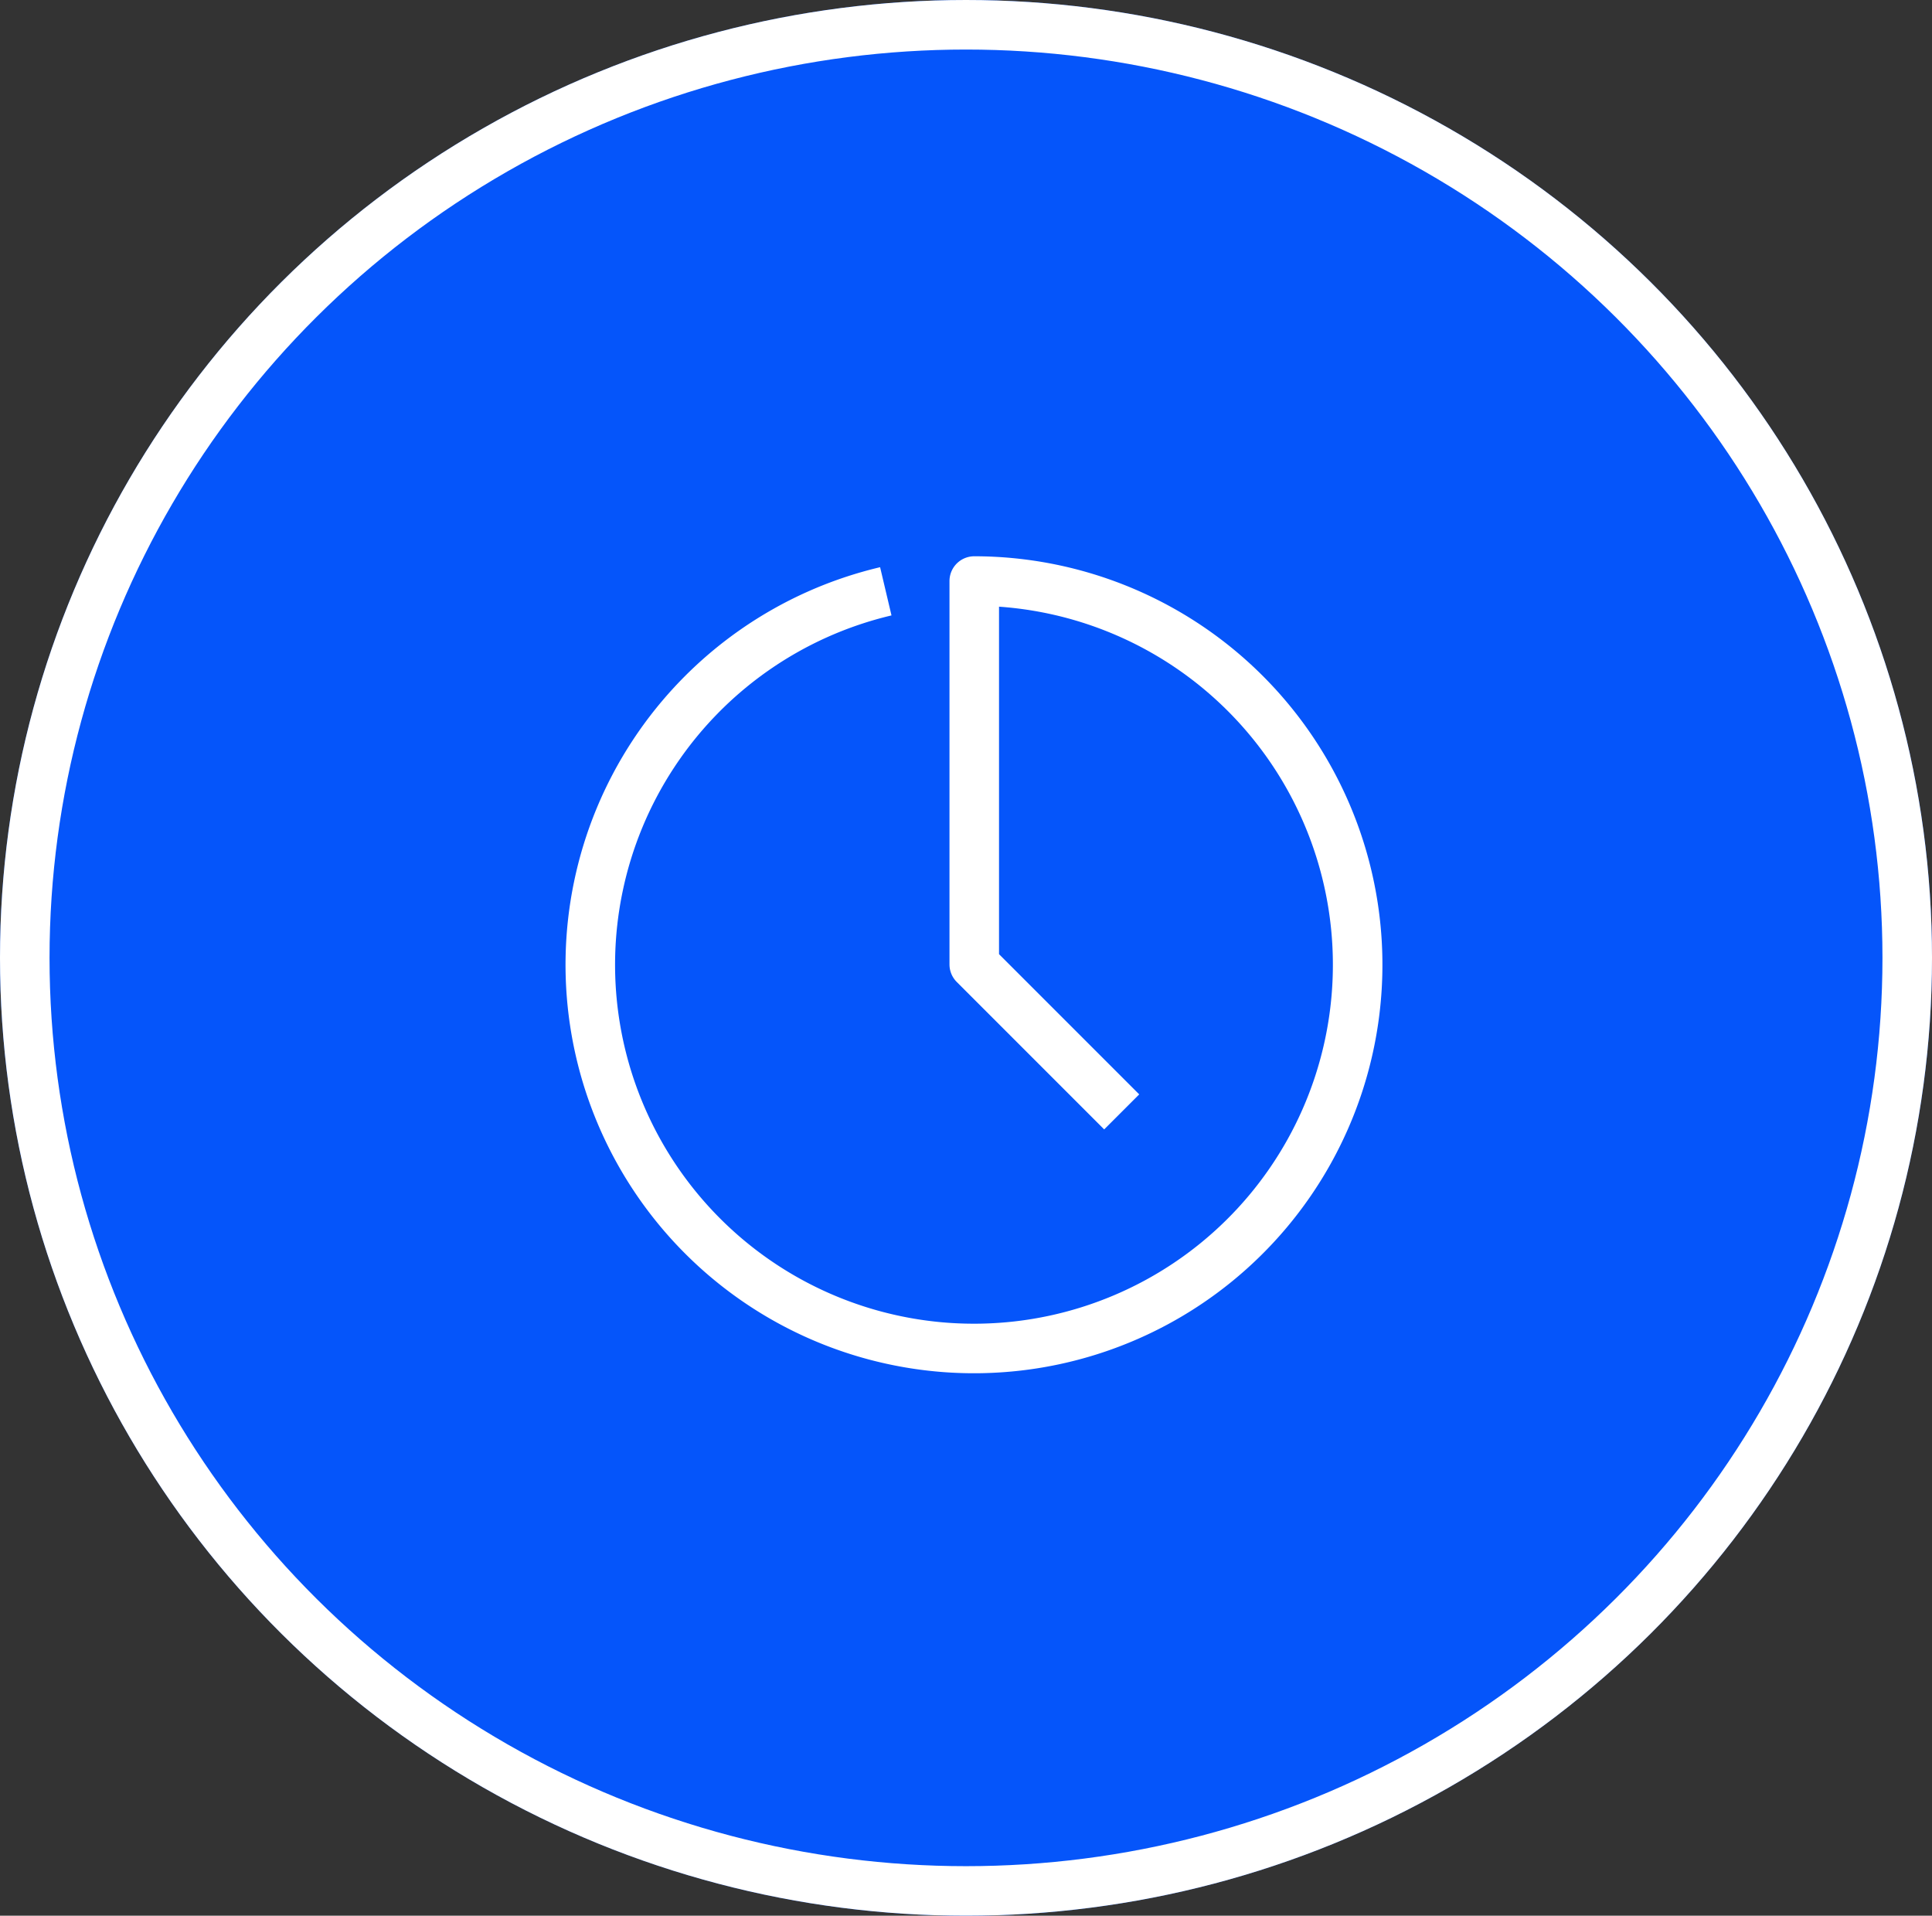
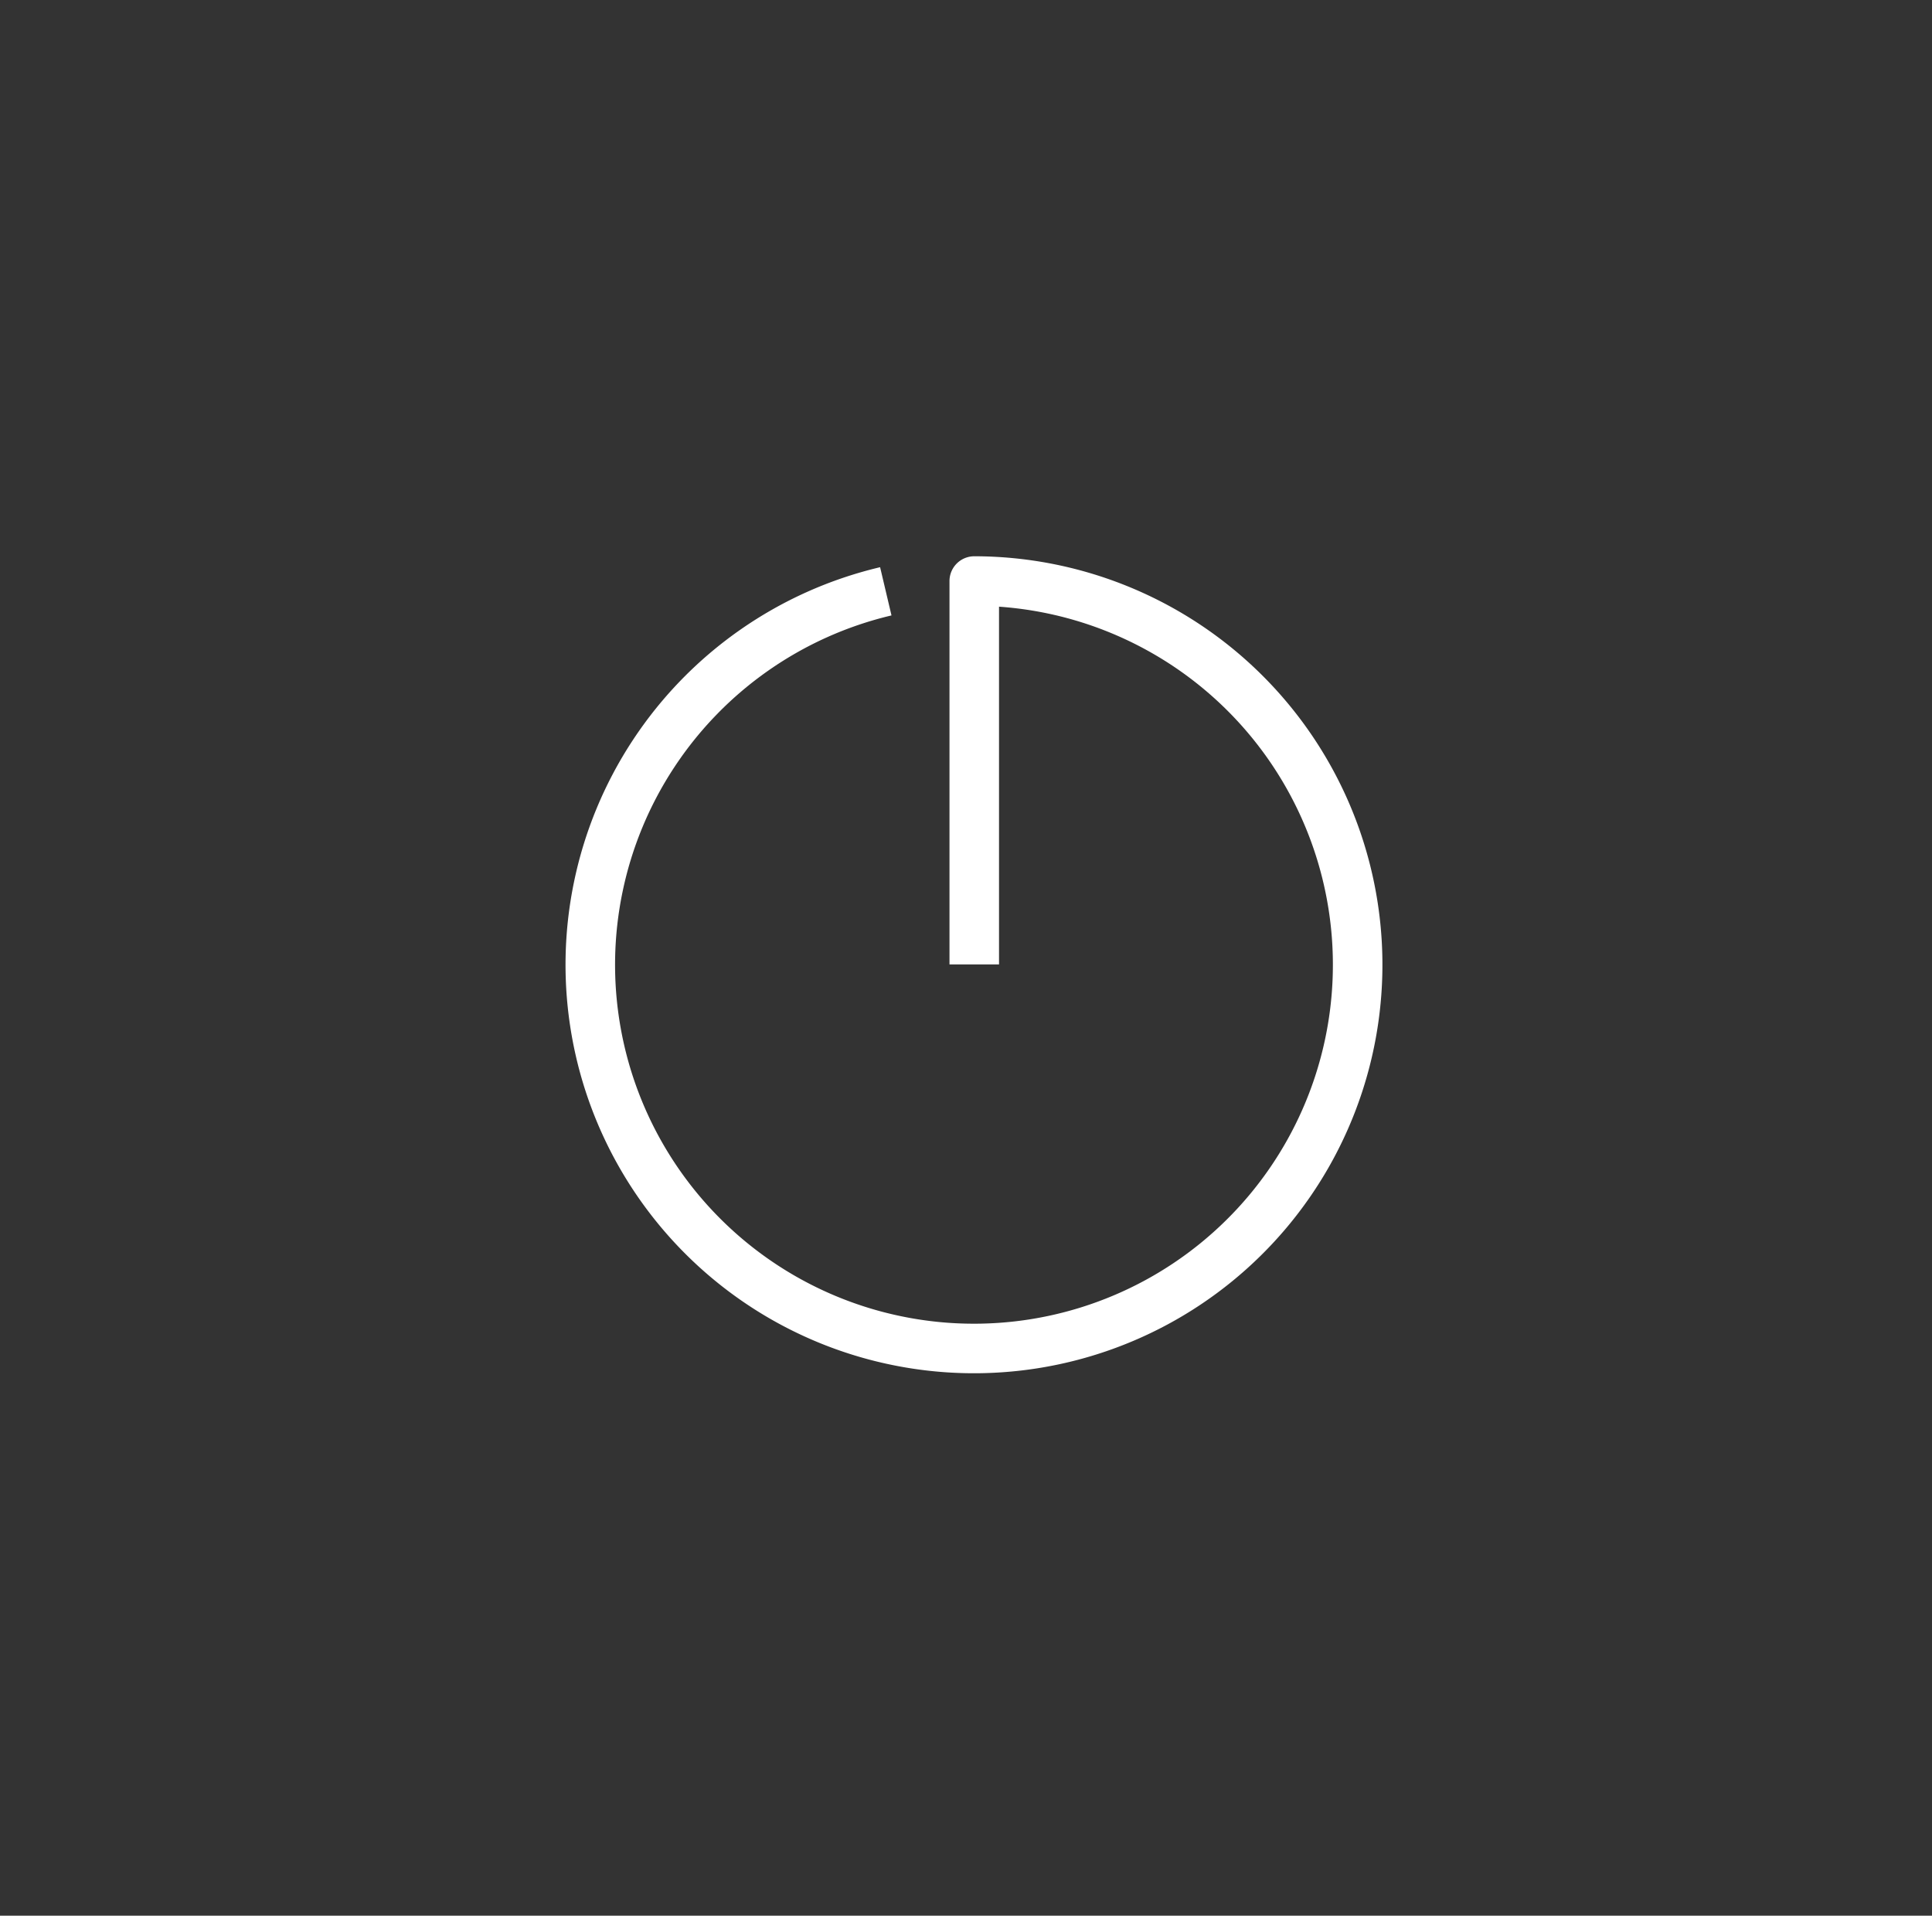
<svg xmlns="http://www.w3.org/2000/svg" width="117" height="116" viewBox="0 0 117 116">
  <rect x="0" y="0" width="117" height="116" fill="#333333" stroke="none" />
  <defs>
    <clipPath id="clip-path">
      <rect id="Retângulo_138" data-name="Retângulo 138" width="50" height="50" fill="none" stroke="#fff" stroke-width="3" />
    </clipPath>
  </defs>
  <g id="Grupo_186" data-name="Grupo 186" transform="translate(-6273 -5401.602)">
    <g id="Elipse_15" data-name="Elipse 15" transform="translate(6273 5401.602)" fill="#0555fa" stroke="#fff" stroke-width="3">
-       <ellipse cx="58.5" cy="58" rx="58.5" ry="58" stroke="none" />
-       <ellipse cx="58.5" cy="58" rx="57" ry="56.5" fill="none" />
-     </g>
+       </g>
    <g id="Grupo_216" data-name="Grupo 216" transform="translate(6307 5435)">
      <g id="Grupo_216-2" data-name="Grupo 216" clip-path="url(#clip-path)">
-         <path id="Caminho_116" data-name="Caminho 116" d="M22.857,5.622A23.235,23.235,0,1,0,28.214,5V28.215l8.929,8.929" transform="translate(-3.214 -3.215)" fill="none" stroke="#fff" stroke-linejoin="round" stroke-width="3" />
+         <path id="Caminho_116" data-name="Caminho 116" d="M22.857,5.622A23.235,23.235,0,1,0,28.214,5V28.215" transform="translate(-3.214 -3.215)" fill="none" stroke="#fff" stroke-linejoin="round" stroke-width="3" />
      </g>
    </g>
  </g>
</svg>